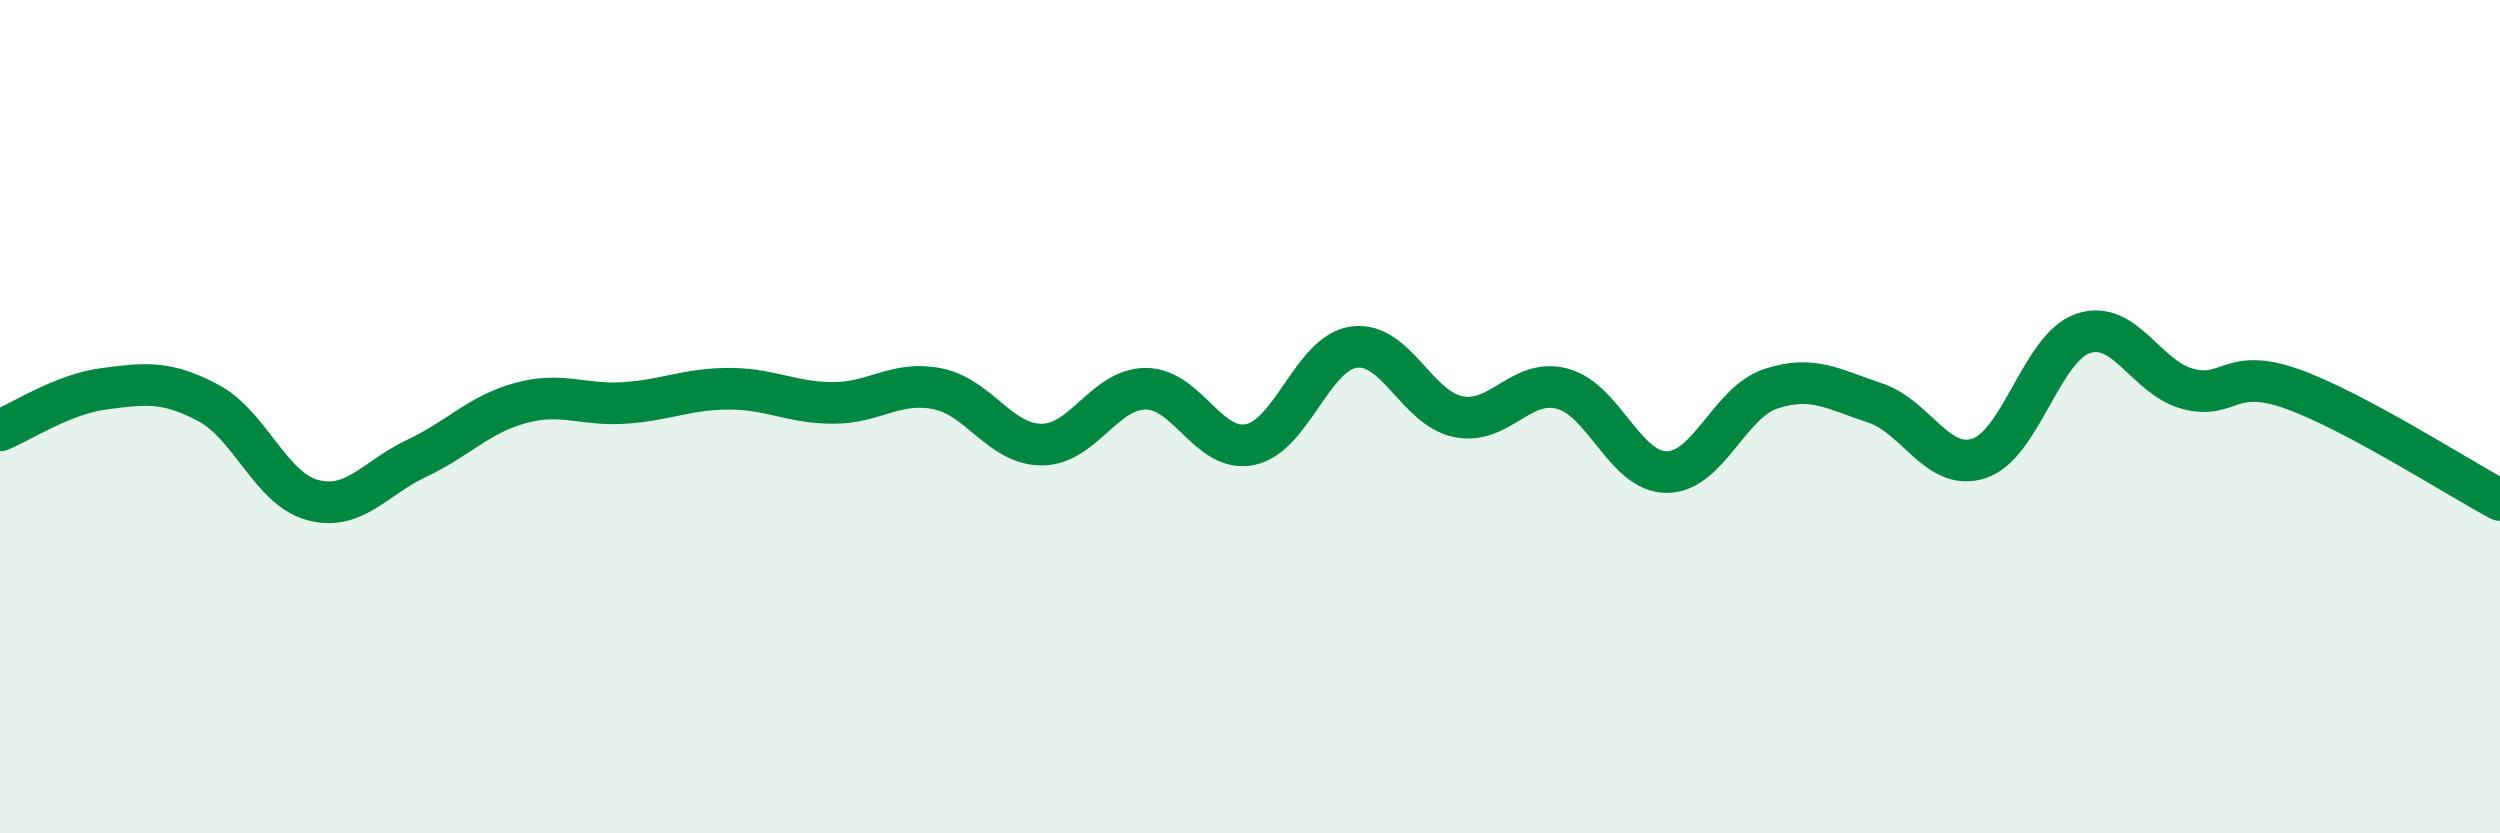
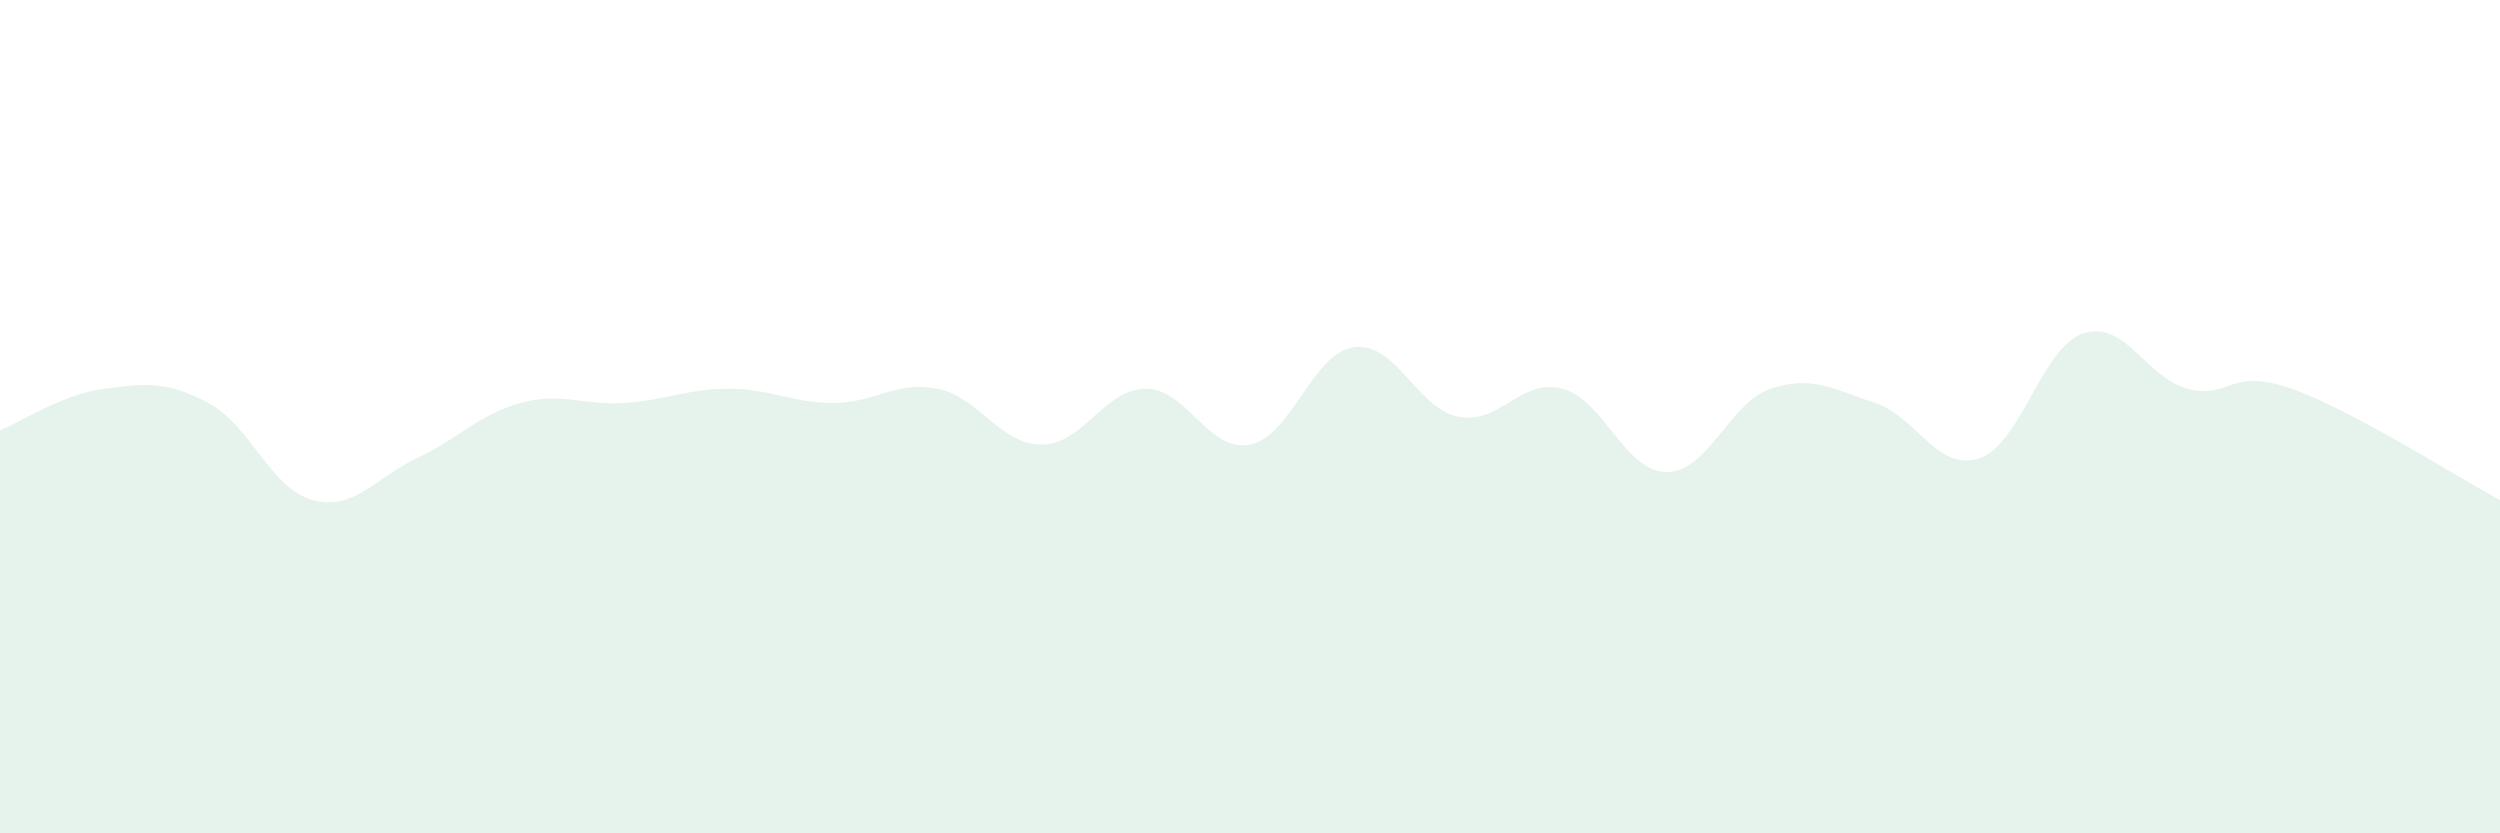
<svg xmlns="http://www.w3.org/2000/svg" width="60" height="20" viewBox="0 0 60 20">
  <path d="M 0,10.33 C 0.5,10.13 1.5,9.46 2.5,9.33 C 3.5,9.2 4,9.14 5,9.67 C 6,10.2 6.5,11.73 7.5,12 C 8.5,12.27 9,11.47 10,11 C 11,10.53 11.5,9.94 12.5,9.67 C 13.5,9.4 14,9.74 15,9.67 C 16,9.6 16.5,9.33 17.5,9.33 C 18.5,9.33 19,9.67 20,9.67 C 21,9.67 21.5,9.13 22.5,9.33 C 23.5,9.53 24,10.67 25,10.67 C 26,10.67 26.5,9.33 27.5,9.33 C 28.5,9.33 29,10.87 30,10.67 C 31,10.47 31.5,8.46 32.5,8.33 C 33.5,8.2 34,9.8 35,10 C 36,10.2 36.5,9.06 37.5,9.33 C 38.5,9.6 39,11.33 40,11.33 C 41,11.33 41.5,9.66 42.5,9.33 C 43.5,9 44,9.34 45,9.67 C 46,10 46.5,11.33 47.5,11 C 48.5,10.67 49,8.33 50,8 C 51,7.67 51.5,9.06 52.5,9.33 C 53.5,9.6 53.5,8.8 55,9.33 C 56.5,9.86 59,11.47 60,12L60 20L0 20Z" fill="#008740" opacity="0.1" stroke-linecap="round" stroke-linejoin="round" />
-   <path d="M 0,10.33 C 0.5,10.13 1.5,9.46 2.5,9.33 C 3.5,9.2 4,9.14 5,9.67 C 6,10.2 6.5,11.73 7.5,12 C 8.5,12.27 9,11.47 10,11 C 11,10.53 11.5,9.94 12.5,9.67 C 13.5,9.4 14,9.74 15,9.67 C 16,9.6 16.5,9.33 17.5,9.33 C 18.5,9.33 19,9.67 20,9.67 C 21,9.67 21.5,9.13 22.5,9.33 C 23.5,9.53 24,10.67 25,10.67 C 26,10.67 26.5,9.33 27.5,9.33 C 28.5,9.33 29,10.87 30,10.67 C 31,10.47 31.5,8.46 32.5,8.33 C 33.5,8.2 34,9.8 35,10 C 36,10.2 36.5,9.06 37.5,9.33 C 38.5,9.6 39,11.33 40,11.33 C 41,11.33 41.5,9.66 42.5,9.33 C 43.5,9 44,9.34 45,9.67 C 46,10 46.5,11.33 47.5,11 C 48.5,10.67 49,8.33 50,8 C 51,7.67 51.5,9.06 52.5,9.33 C 53.5,9.6 53.5,8.8 55,9.33 C 56.5,9.86 59,11.47 60,12" stroke="#008740" stroke-width="1" fill="none" stroke-linecap="round" stroke-linejoin="round" />
</svg>